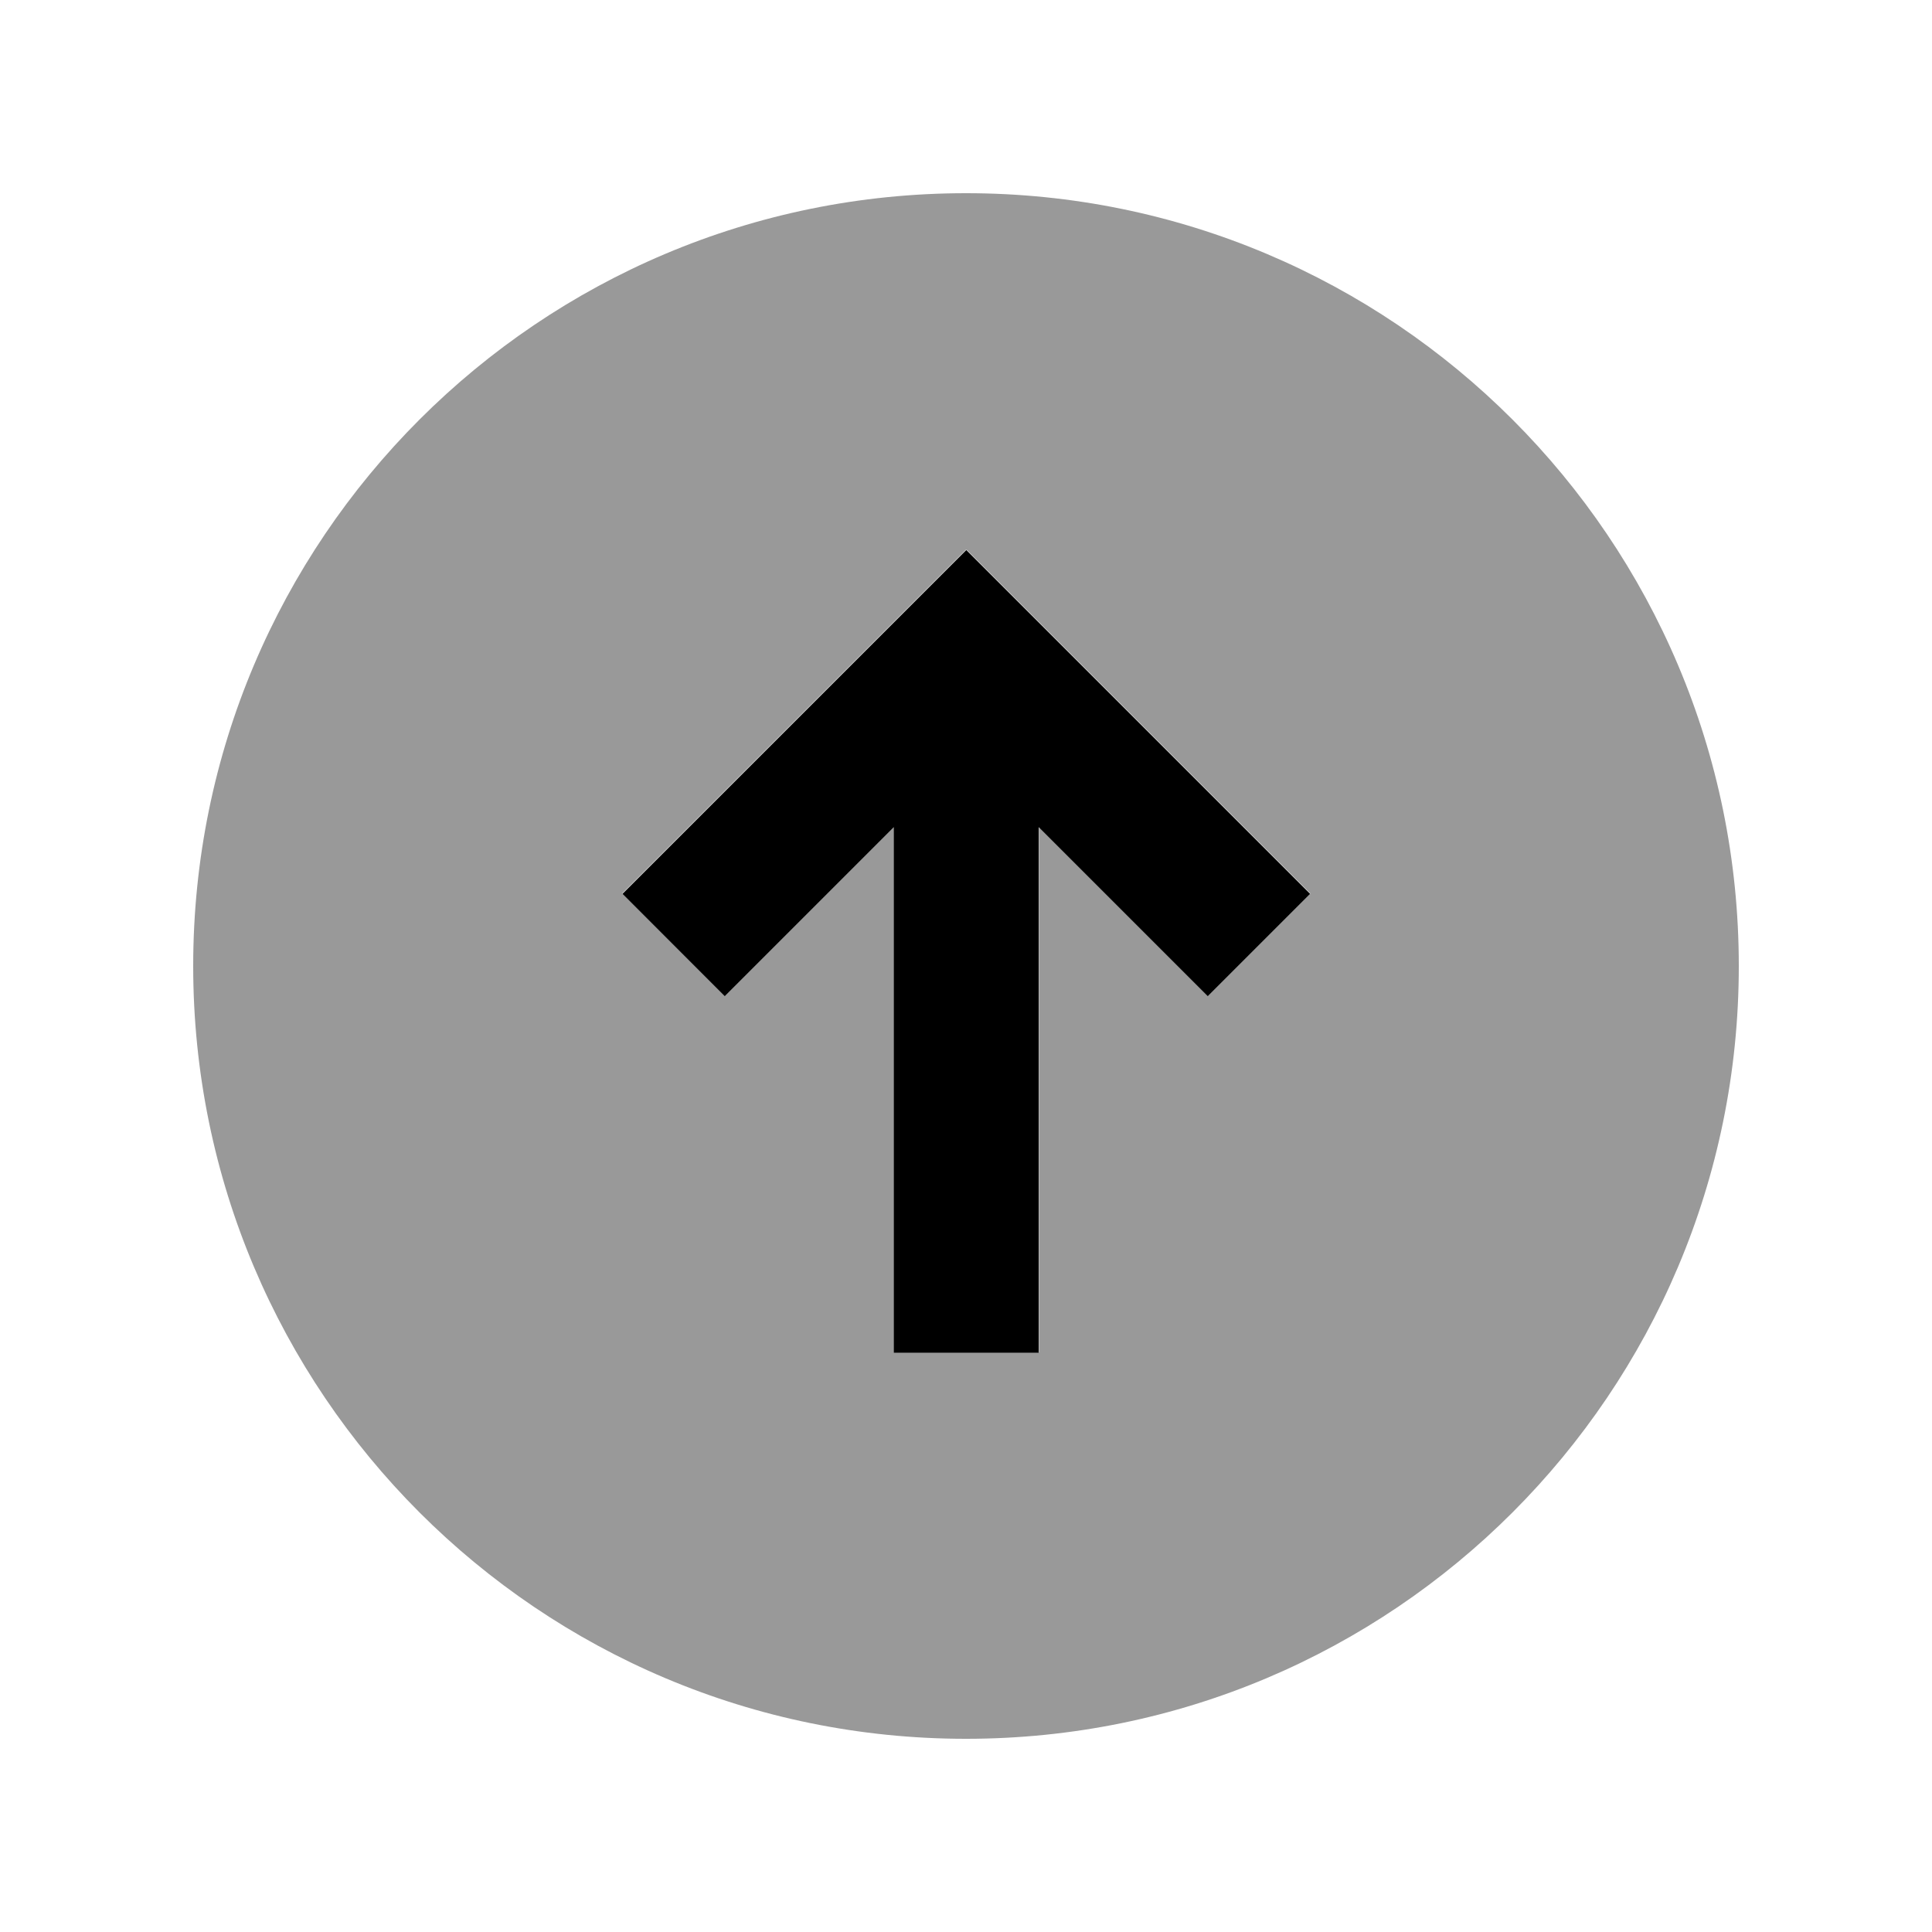
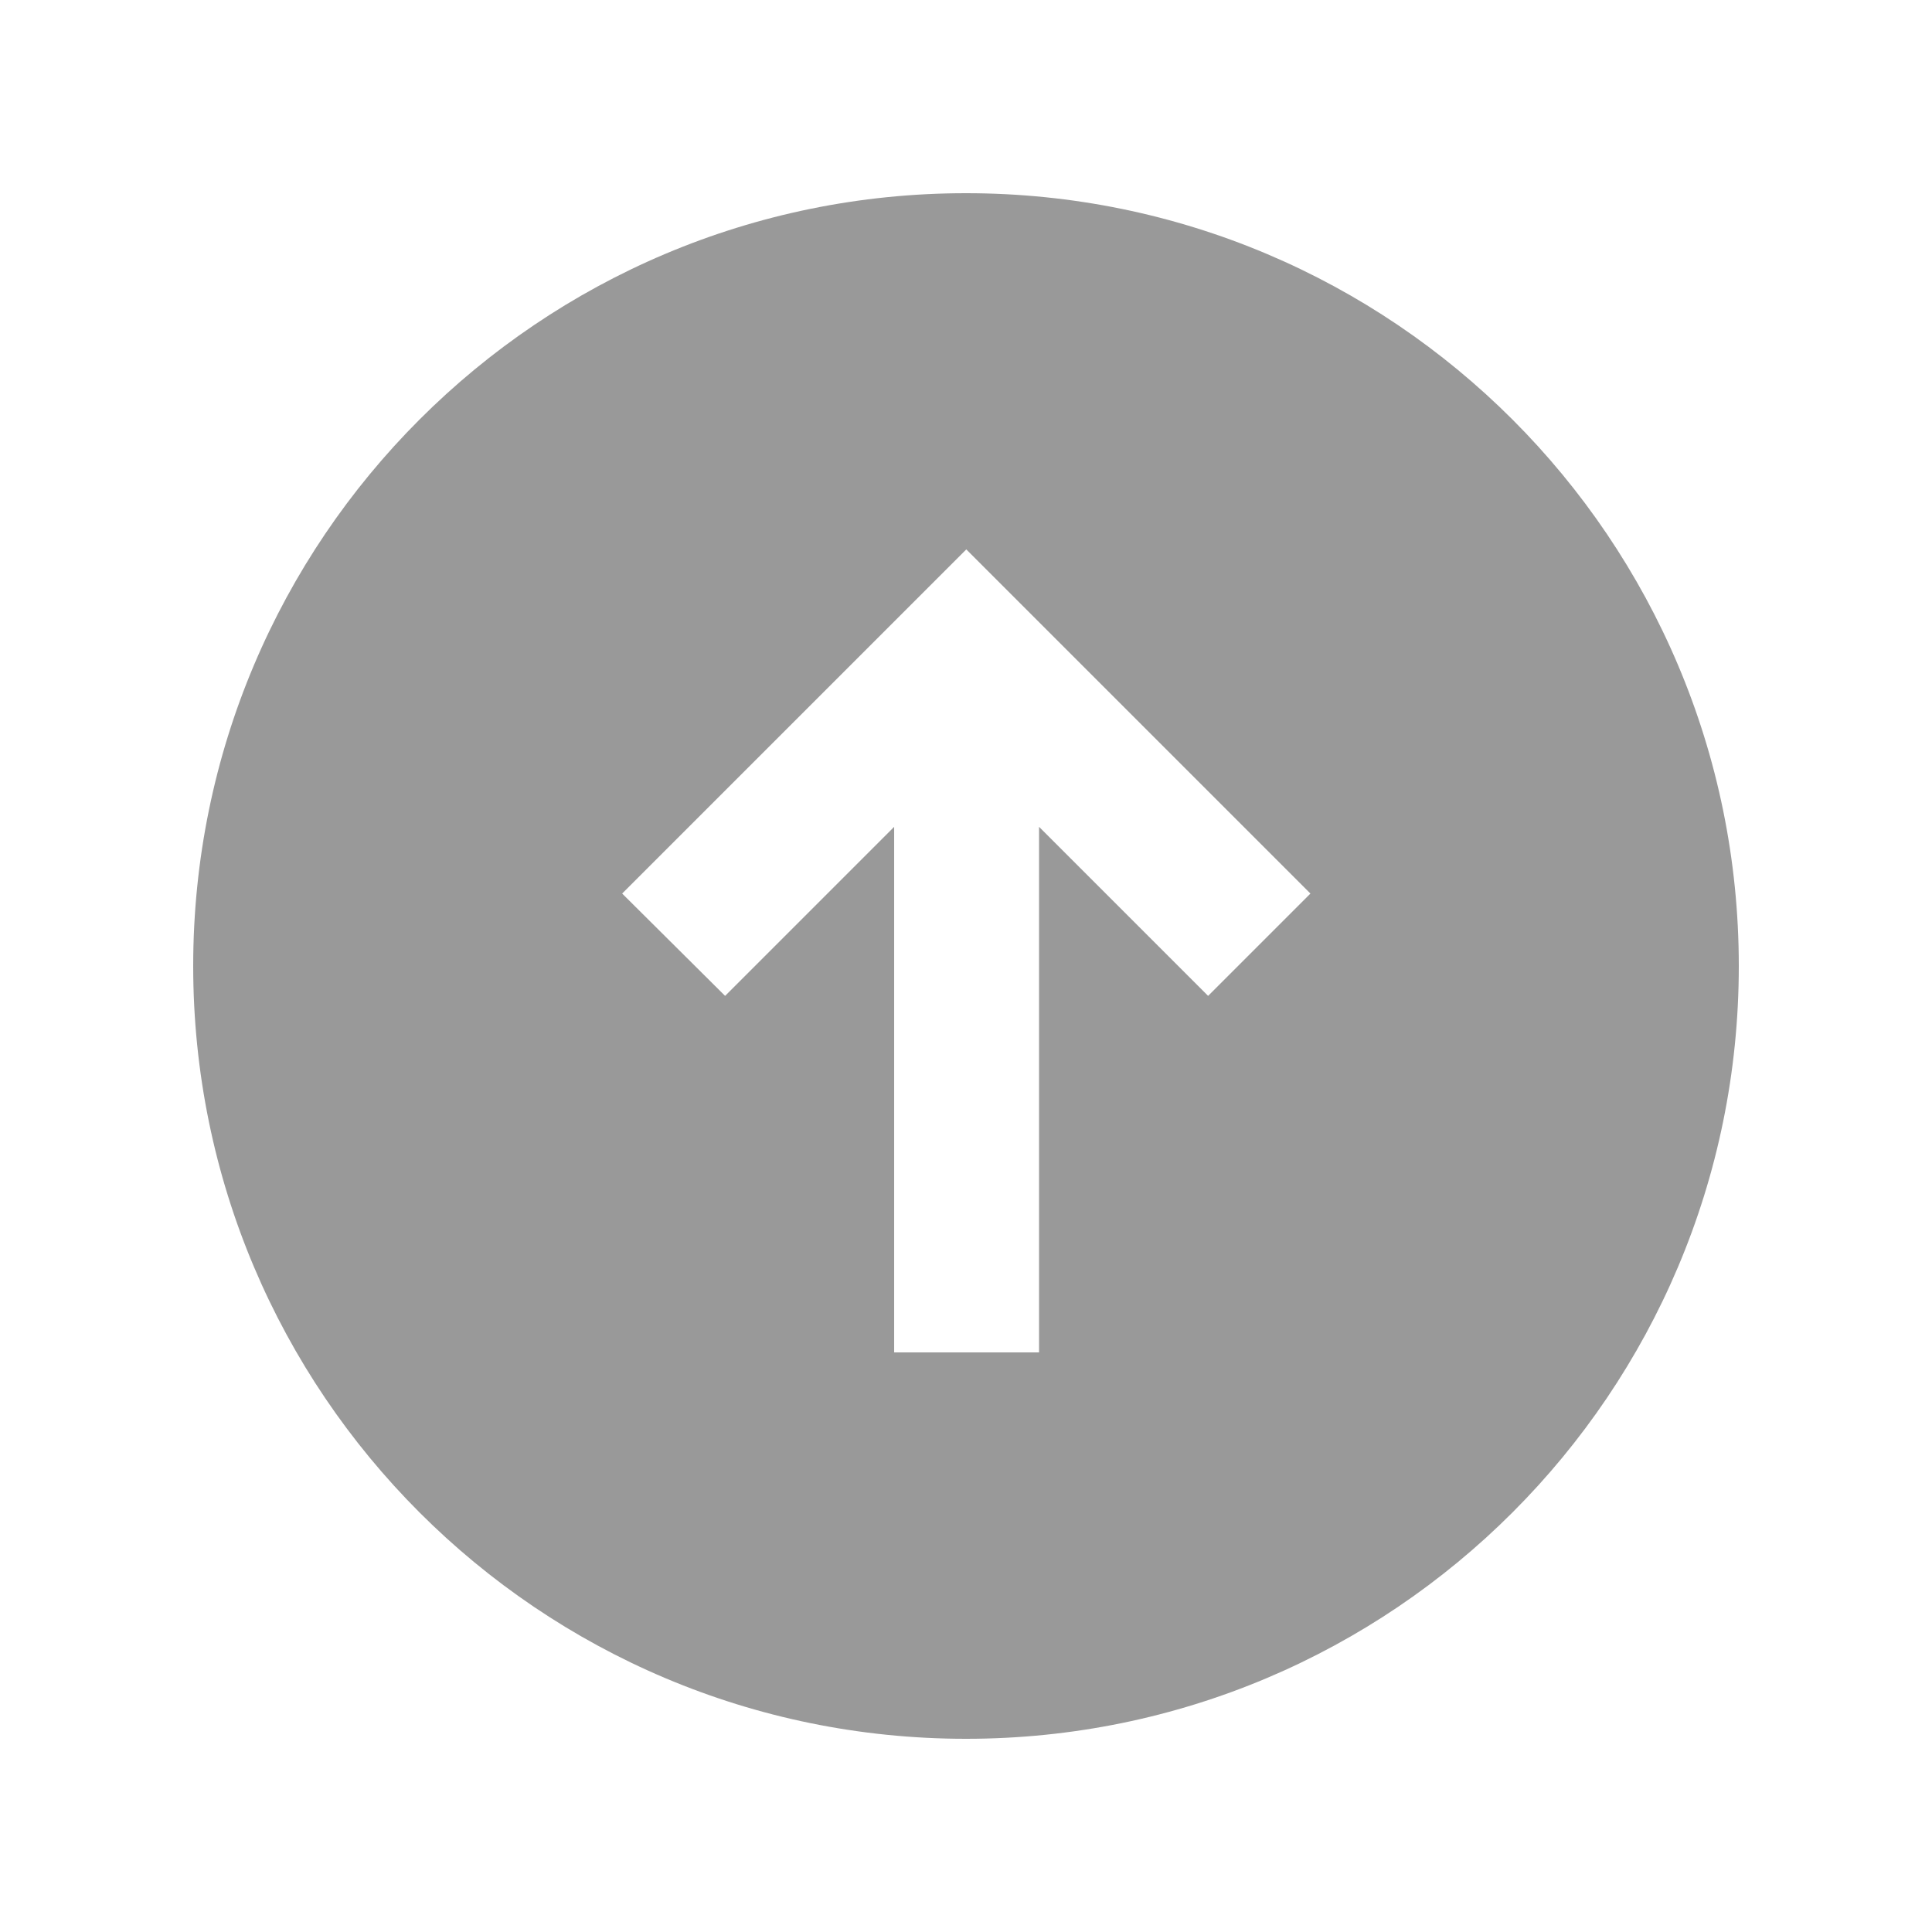
<svg xmlns="http://www.w3.org/2000/svg" viewBox="0 0 640 640">
  <path opacity=".4" fill="currentColor" d="M64 320C64 461.4 178.6 576 320 576C461.4 576 576 461.4 576 320C576 178.6 461.4 64 320 64C178.6 64 64 178.6 64 320zM206.1 296L303.1 199L320.1 182C320.9 182.8 353.2 215.1 417.1 279L434.1 296L400.2 329.9C392.6 322.3 373.9 303.6 344.2 273.9L344.2 448L296.2 448L296.2 273.9C266.5 303.6 247.8 322.3 240.2 329.9L206.1 296z" />
-   <path fill="currentColor" d="M320 182.1C320.8 182.9 353.1 215.2 417 279.1L434 296.1L400.1 330C392.5 322.4 373.8 303.7 344.1 274L344.1 448.1L296.1 448.1L296.1 274C266.4 303.7 247.7 322.4 240.1 330L206.2 296.1L303.2 199.1L320.2 182.1z" />
</svg>